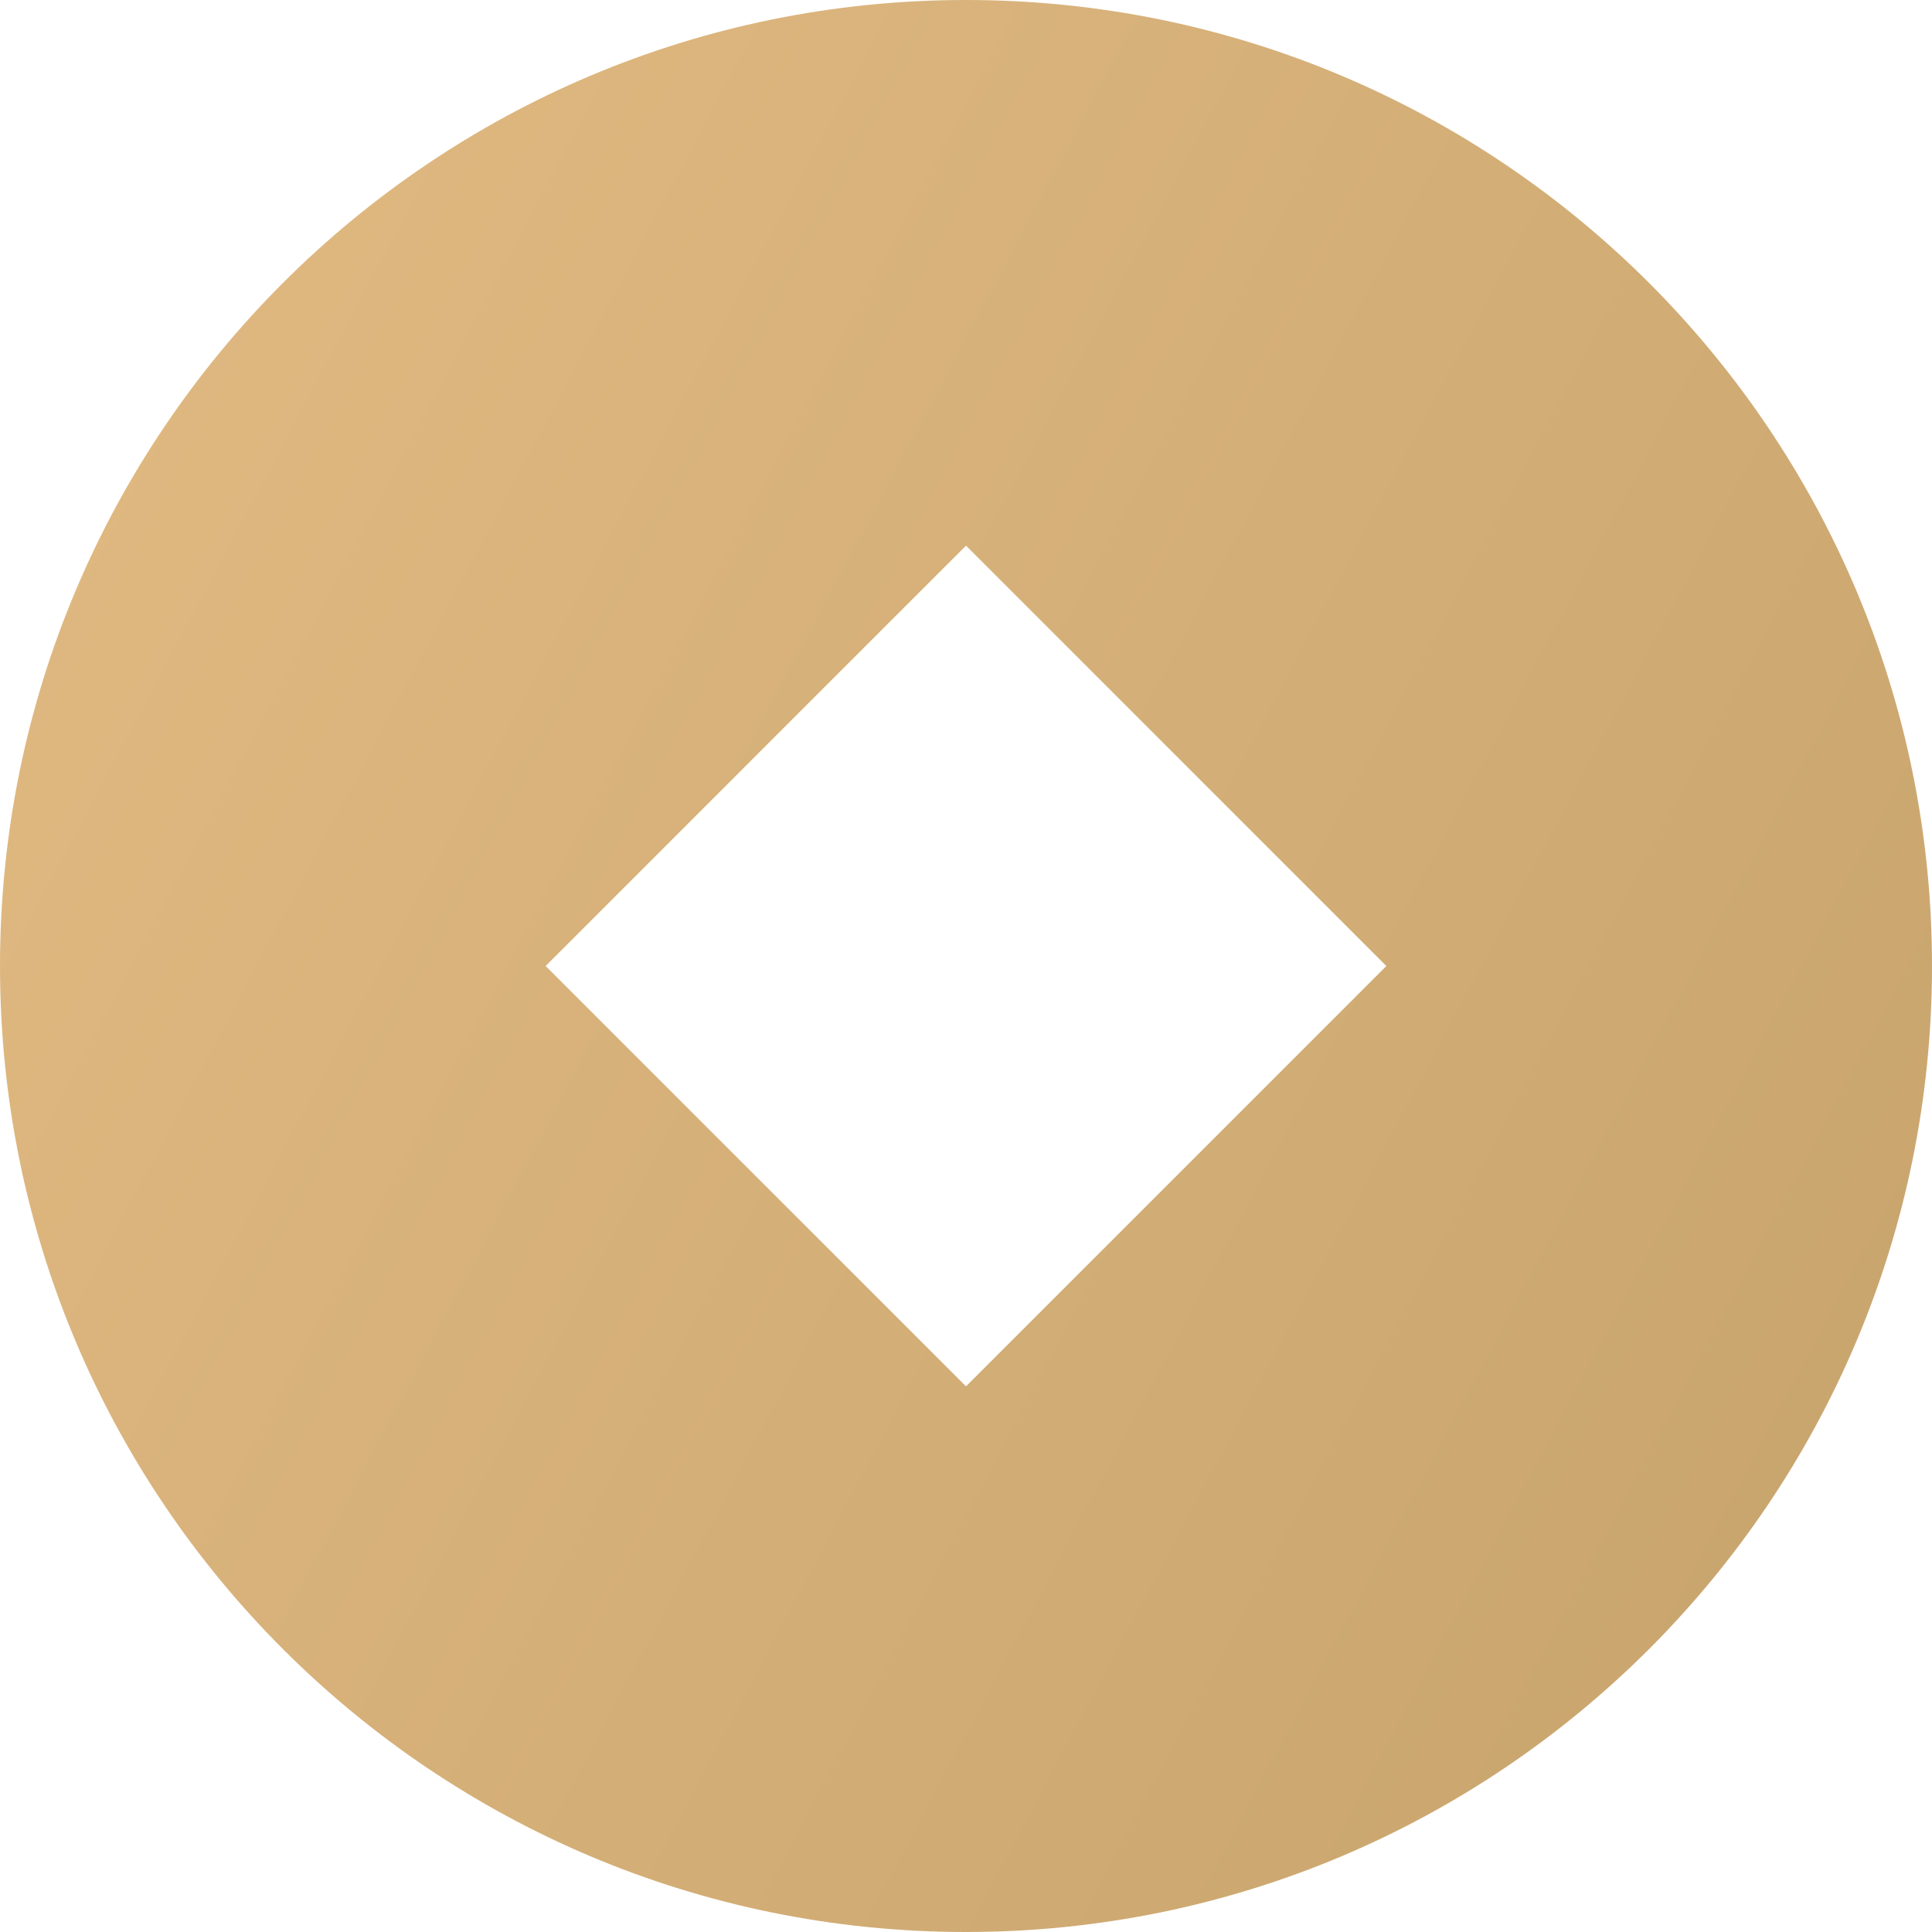
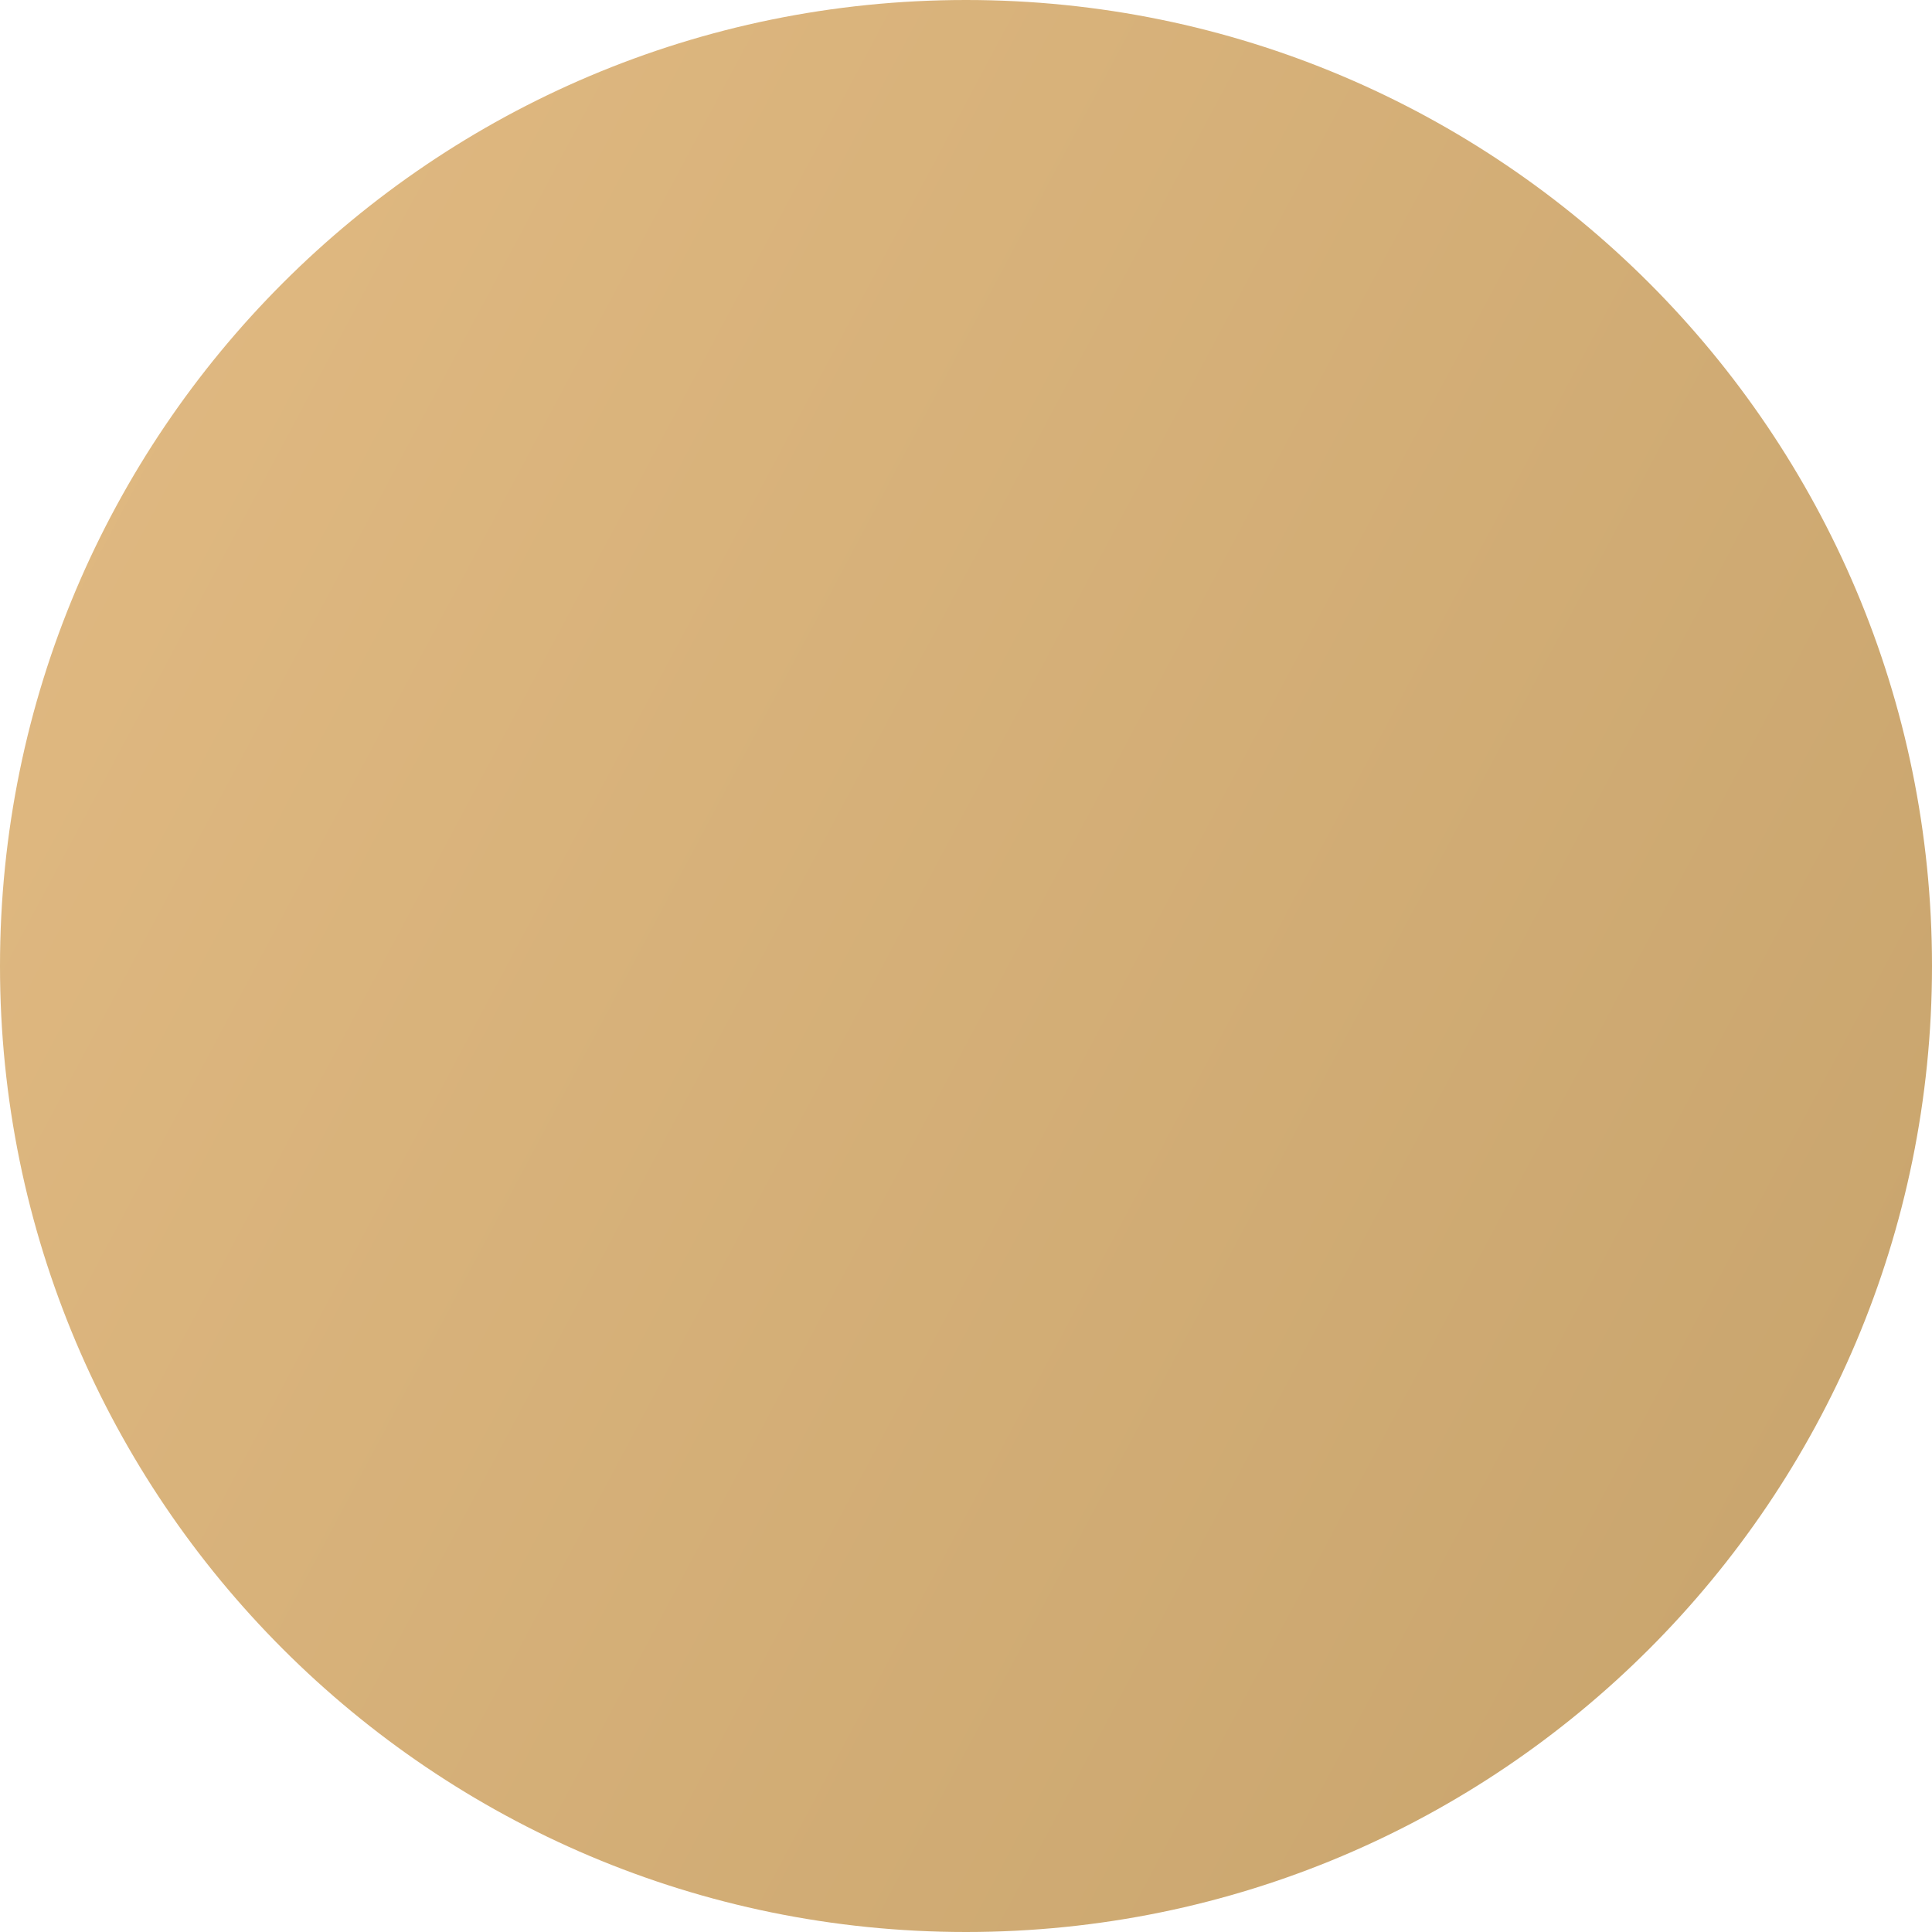
<svg xmlns="http://www.w3.org/2000/svg" height="26" viewBox="0 0 26 26" width="26">
  <linearGradient id="a" x1="-53.108%" x2="177.457%" y1="0%" y2="122.728%">
    <stop offset="0" stop-color="#ecc38b" />
    <stop offset="1" stop-color="#b6955e" />
  </linearGradient>
-   <path d="m13 0c7.18 0 13 5.82 13 13 0 7.18-5.82 13-13 13-7.18 0-13-5.82-13-13 0-7.18 5.82-13 13-13zm0 7.343-5.657 5.657 5.657 5.657 5.657-5.657z" fill="url(#a)" fill-rule="evenodd" />
+   <path d="m13 0c7.18 0 13 5.82 13 13 0 7.18-5.82 13-13 13-7.18 0-13-5.82-13-13 0-7.18 5.82-13 13-13zz" fill="url(#a)" fill-rule="evenodd" />
</svg>